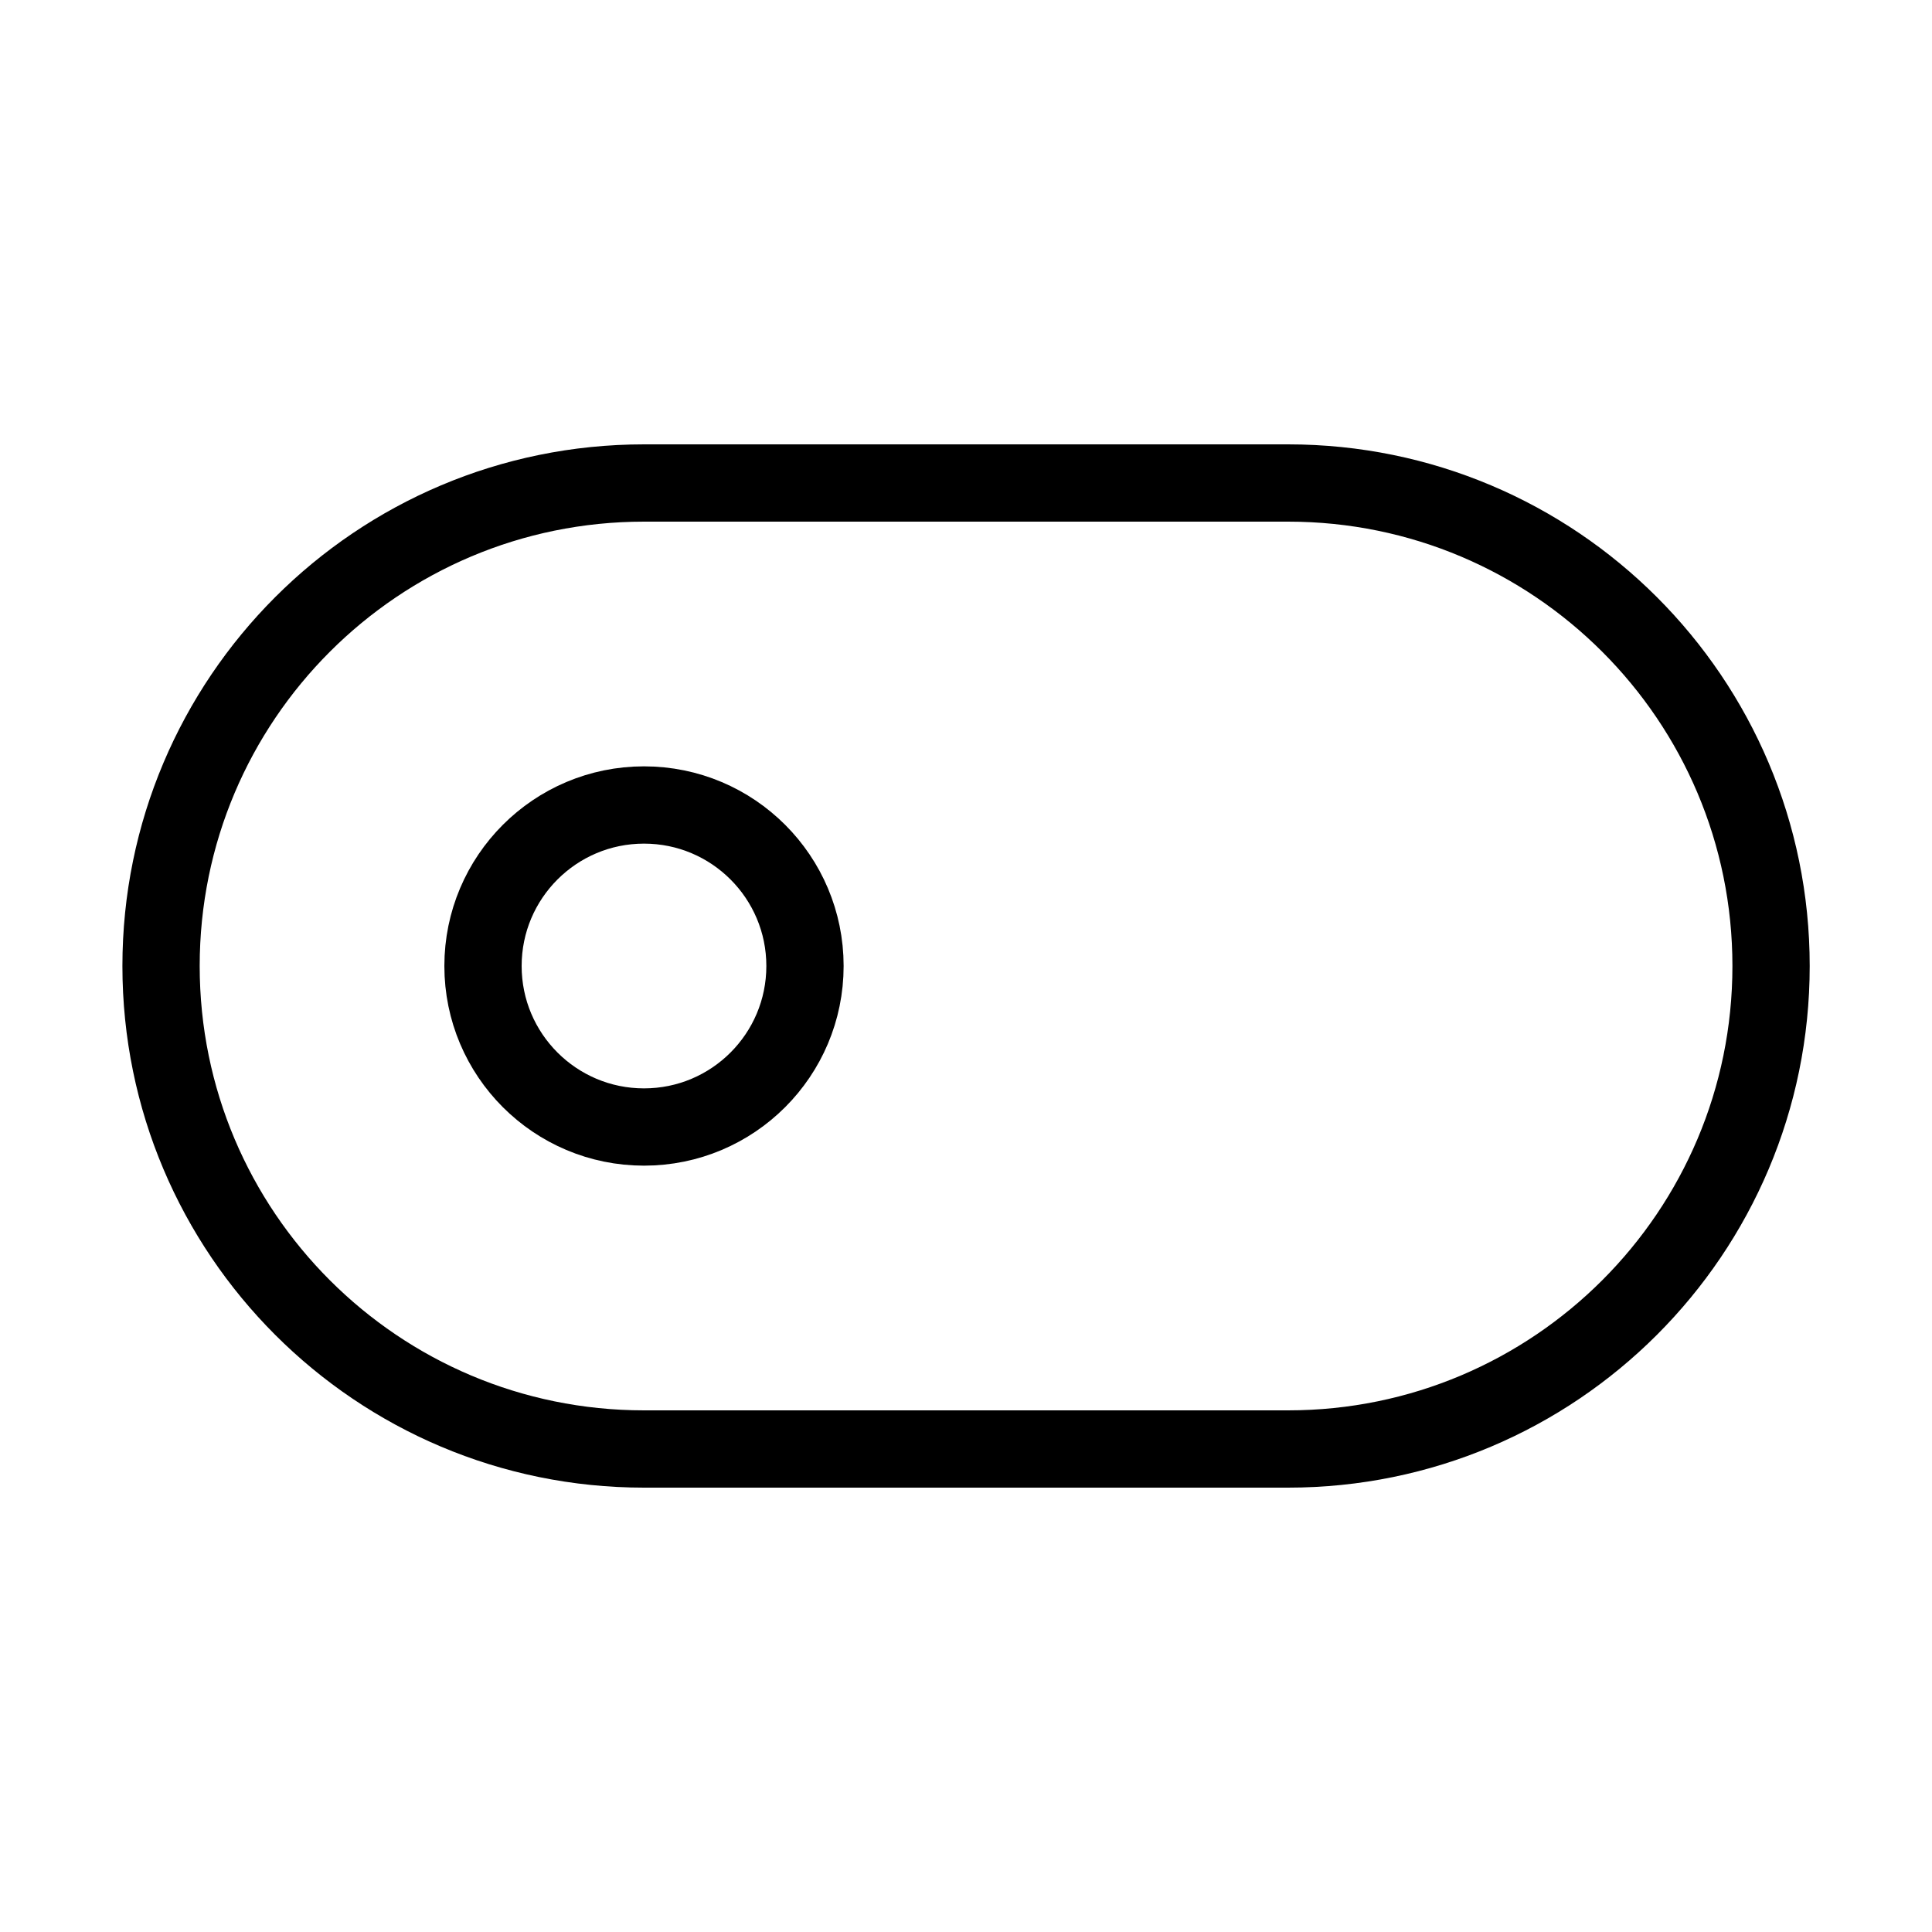
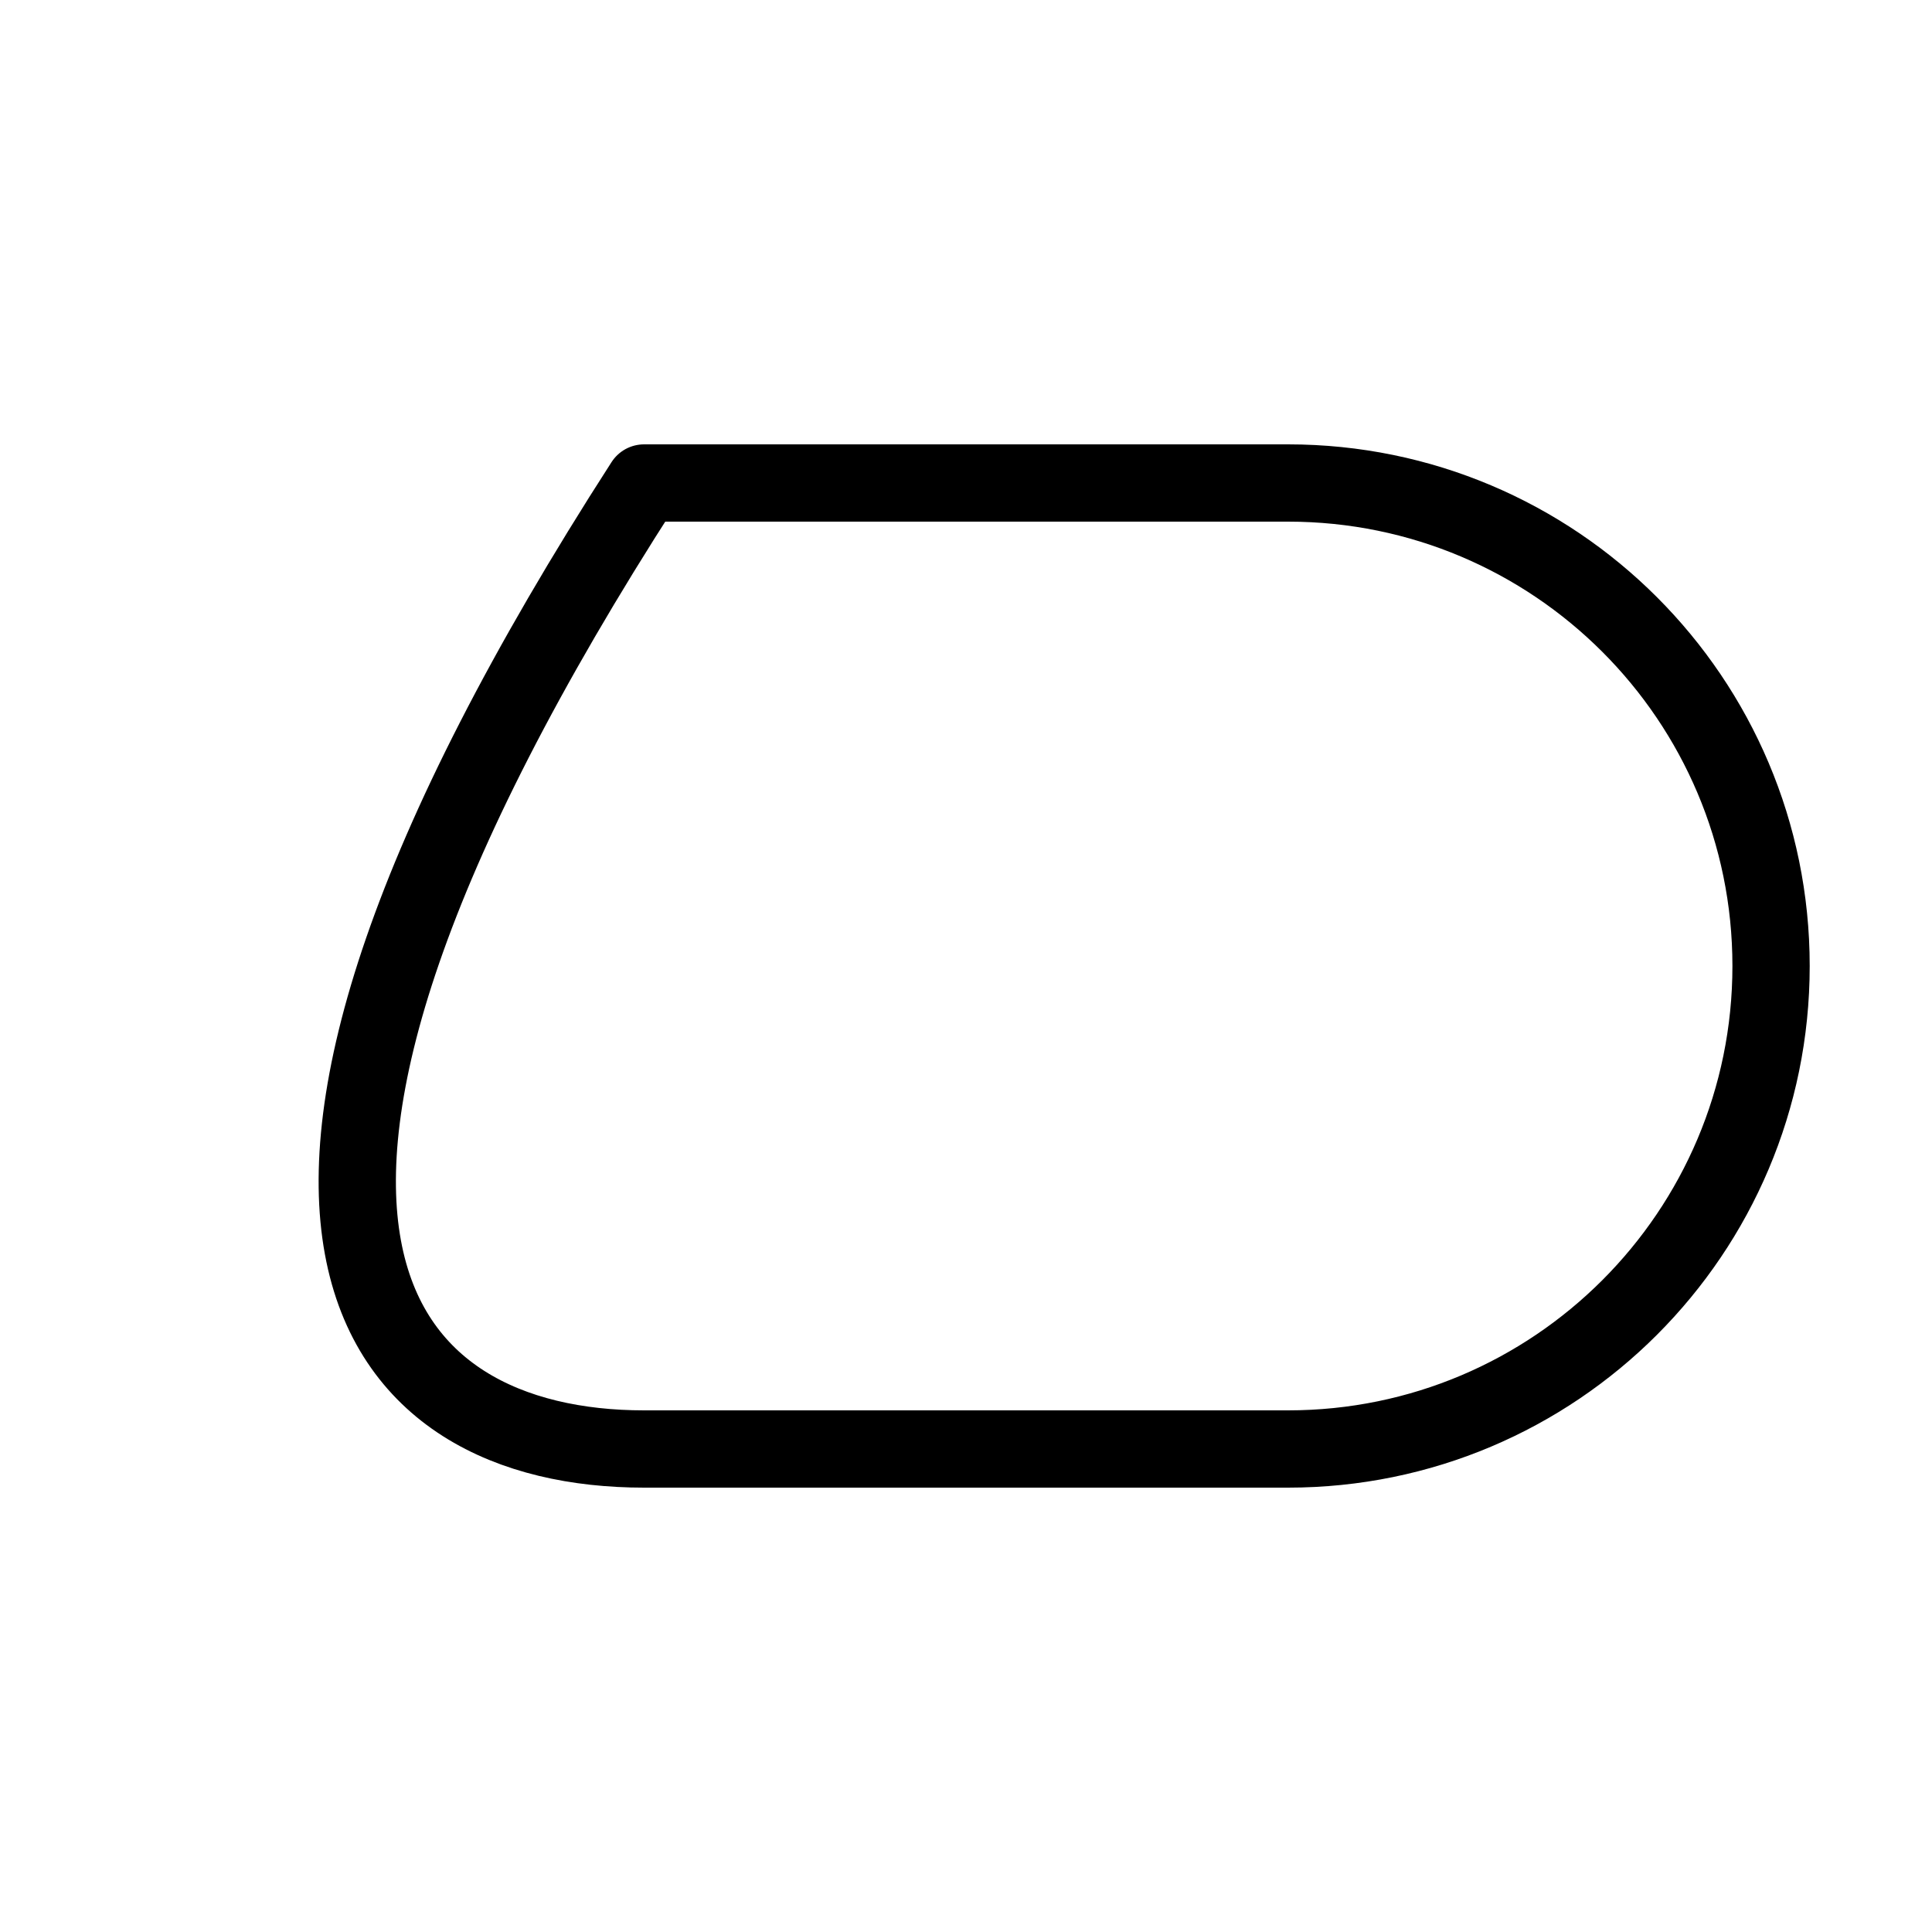
<svg xmlns="http://www.w3.org/2000/svg" width="50" height="50" viewBox="0 0 50 50" fill="none">
-   <path d="M33.335 12.5H16.668C9.764 12.5 4.168 18.096 4.168 25C4.168 31.904 9.764 37.5 16.668 37.5H33.335C40.238 37.5 45.835 31.904 45.835 25C45.835 18.096 40.238 12.5 33.335 12.5Z" stroke="black" stroke-width="2" stroke-linecap="round" stroke-linejoin="round" />
-   <path d="M16.667 29.167C18.968 29.167 20.833 27.301 20.833 25C20.833 22.699 18.968 20.833 16.667 20.833C14.366 20.833 12.5 22.699 12.5 25C12.5 27.301 14.366 29.167 16.667 29.167Z" stroke="black" stroke-width="2" stroke-linecap="round" stroke-linejoin="round" />
+   <path d="M33.335 12.5H16.668C4.168 31.904 9.764 37.5 16.668 37.5H33.335C40.238 37.5 45.835 31.904 45.835 25C45.835 18.096 40.238 12.5 33.335 12.5Z" stroke="black" stroke-width="2" stroke-linecap="round" stroke-linejoin="round" />
</svg>